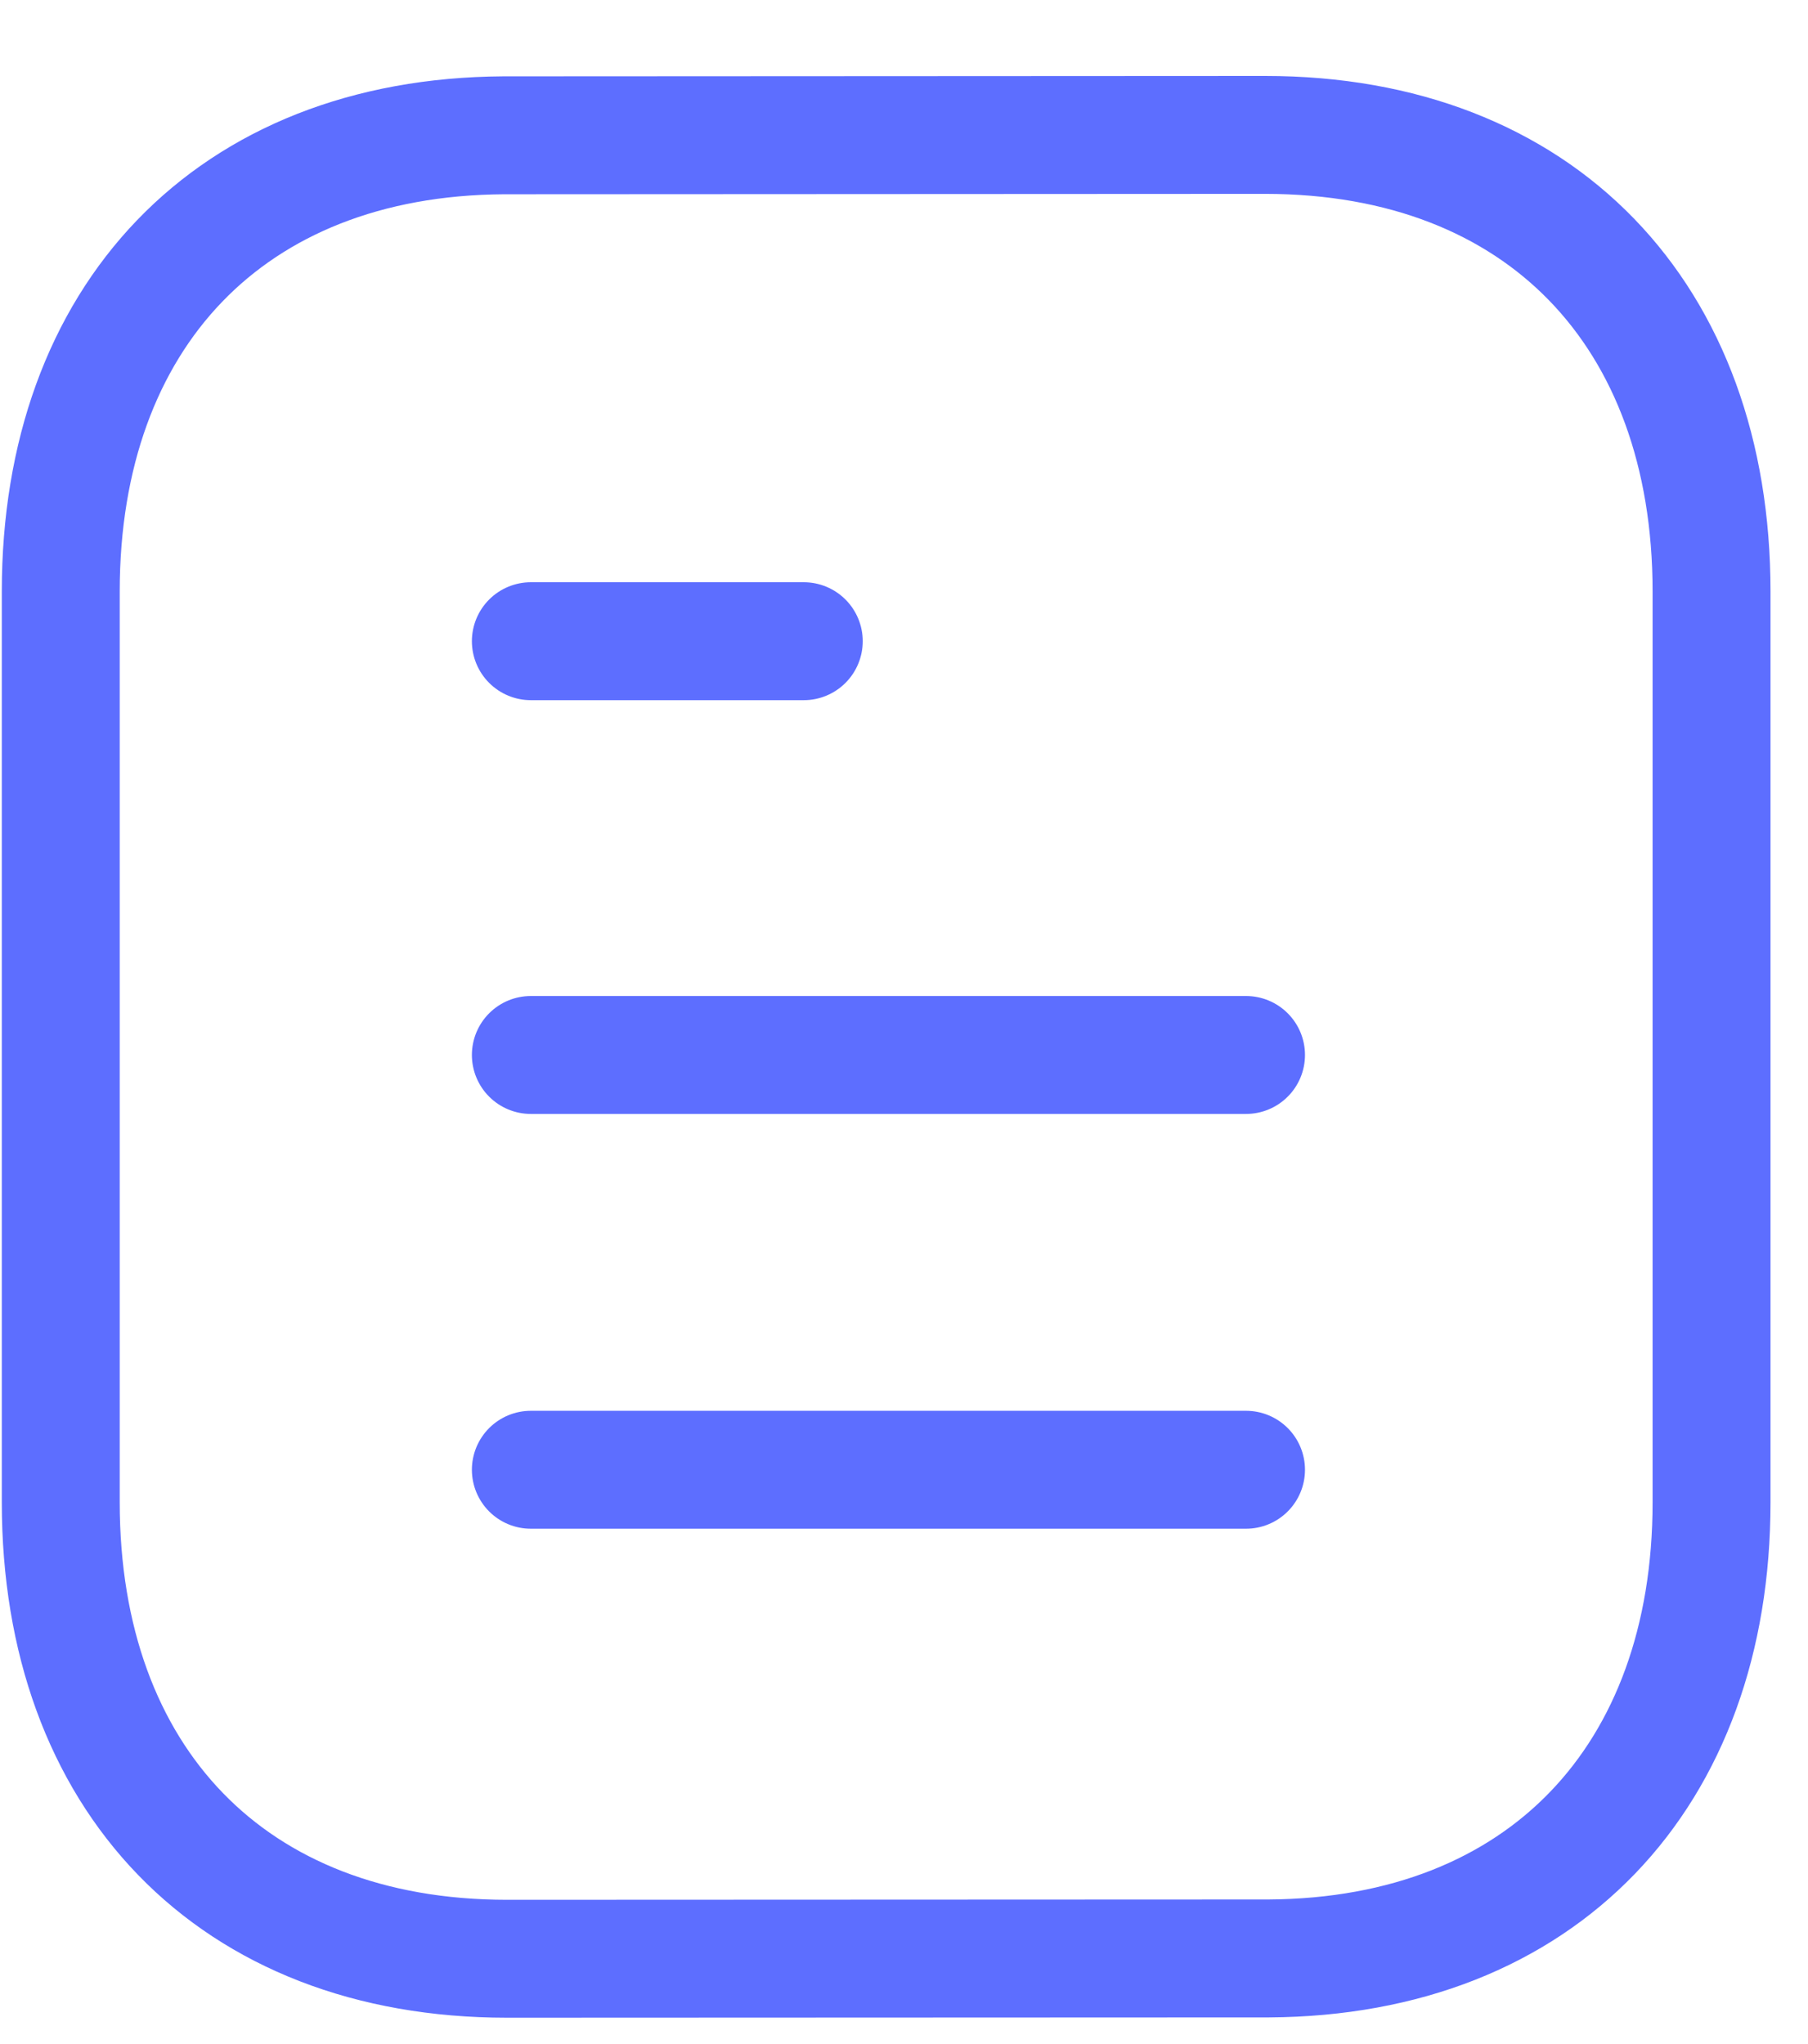
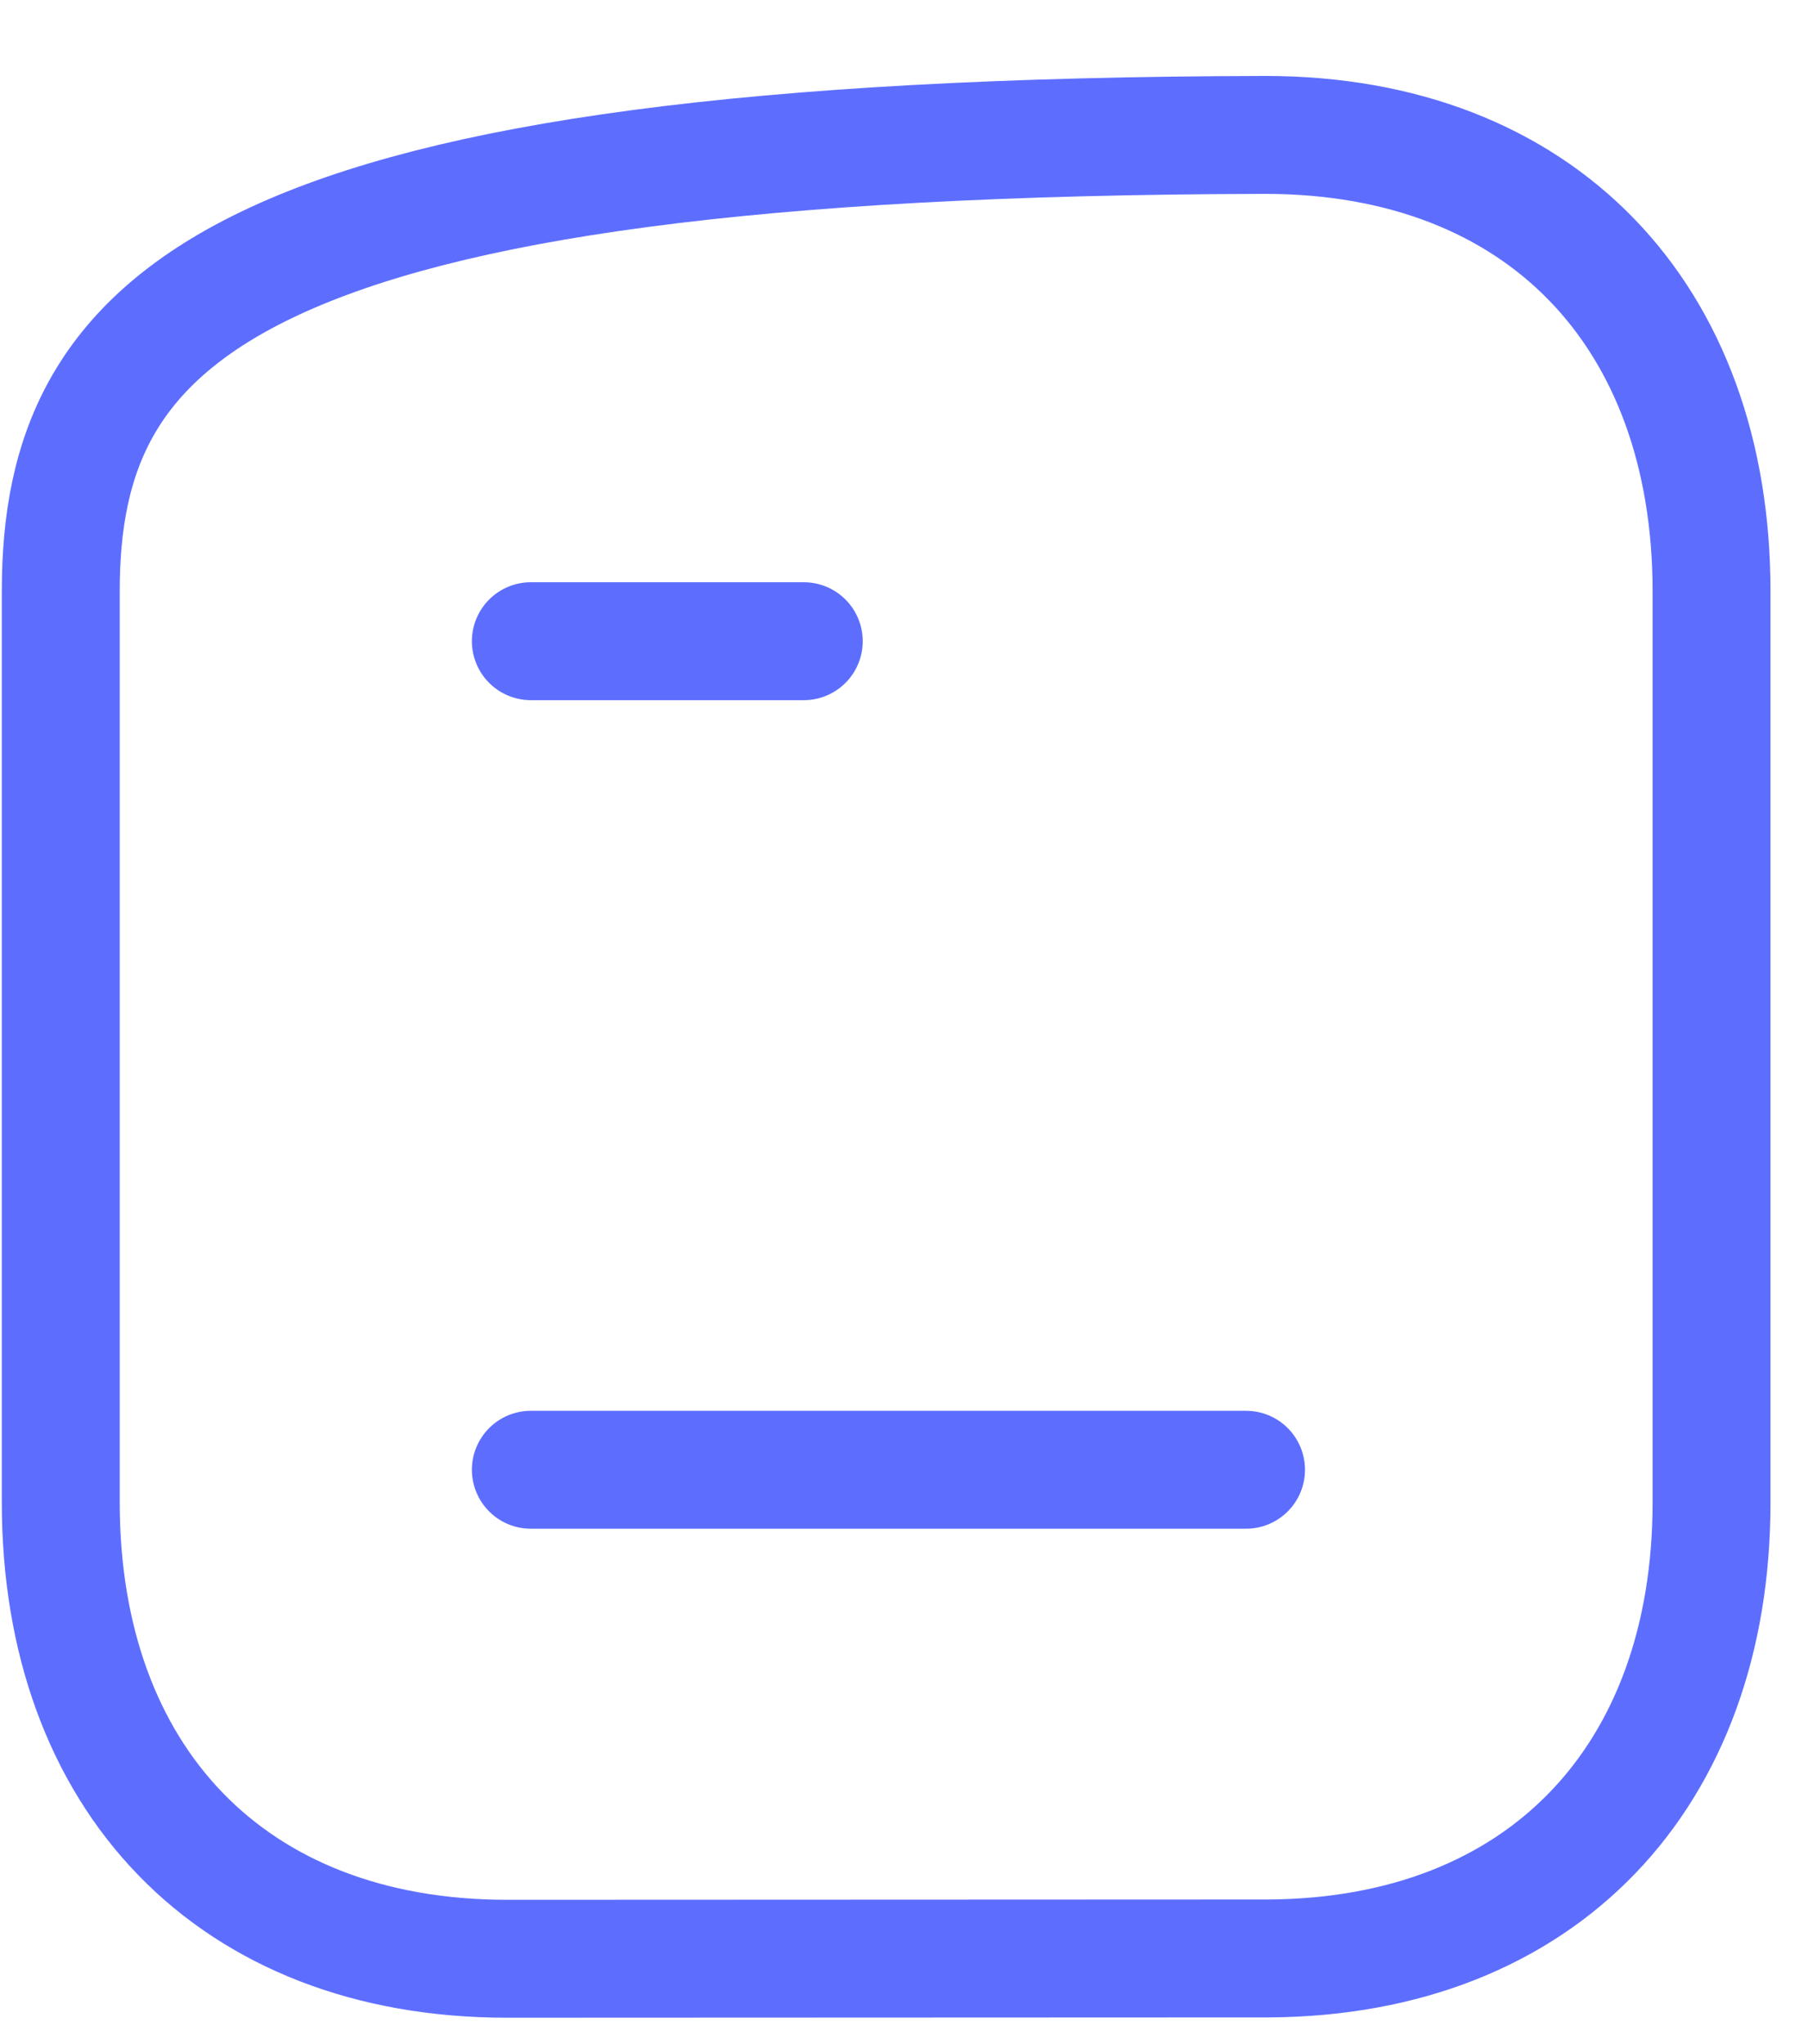
<svg xmlns="http://www.w3.org/2000/svg" width="23" height="26" viewBox="0 0 23 26" fill="none">
  <path d="M15.851 18.695H6.753" stroke="#5D6EFF" stroke-width="1.5" stroke-linecap="round" stroke-linejoin="round" />
-   <path d="M15.851 13.419H6.753" stroke="#5D6EFF" stroke-width="1.5" stroke-linecap="round" stroke-linejoin="round" />
  <path d="M10.225 8.156H6.753" stroke="#5D6EFF" stroke-width="1.5" stroke-linecap="round" stroke-linejoin="round" />
-   <path fill-rule="evenodd" clip-rule="evenodd" d="M16.094 1.716C16.094 1.716 6.42 1.721 6.404 1.721C2.926 1.743 0.773 4.031 0.773 7.522V19.11C0.773 22.618 2.943 24.915 6.451 24.915C6.451 24.915 16.124 24.911 16.14 24.911C19.618 24.89 21.773 22.6 21.773 19.11V7.522C21.773 4.014 19.602 1.716 16.094 1.716Z" stroke="#5D6EFF" stroke-width="1.5" stroke-linecap="round" stroke-linejoin="round" />
+   <path fill-rule="evenodd" clip-rule="evenodd" d="M16.094 1.716C2.926 1.743 0.773 4.031 0.773 7.522V19.11C0.773 22.618 2.943 24.915 6.451 24.915C6.451 24.915 16.124 24.911 16.14 24.911C19.618 24.89 21.773 22.6 21.773 19.11V7.522C21.773 4.014 19.602 1.716 16.094 1.716Z" stroke="#5D6EFF" stroke-width="1.5" stroke-linecap="round" stroke-linejoin="round" />
</svg>